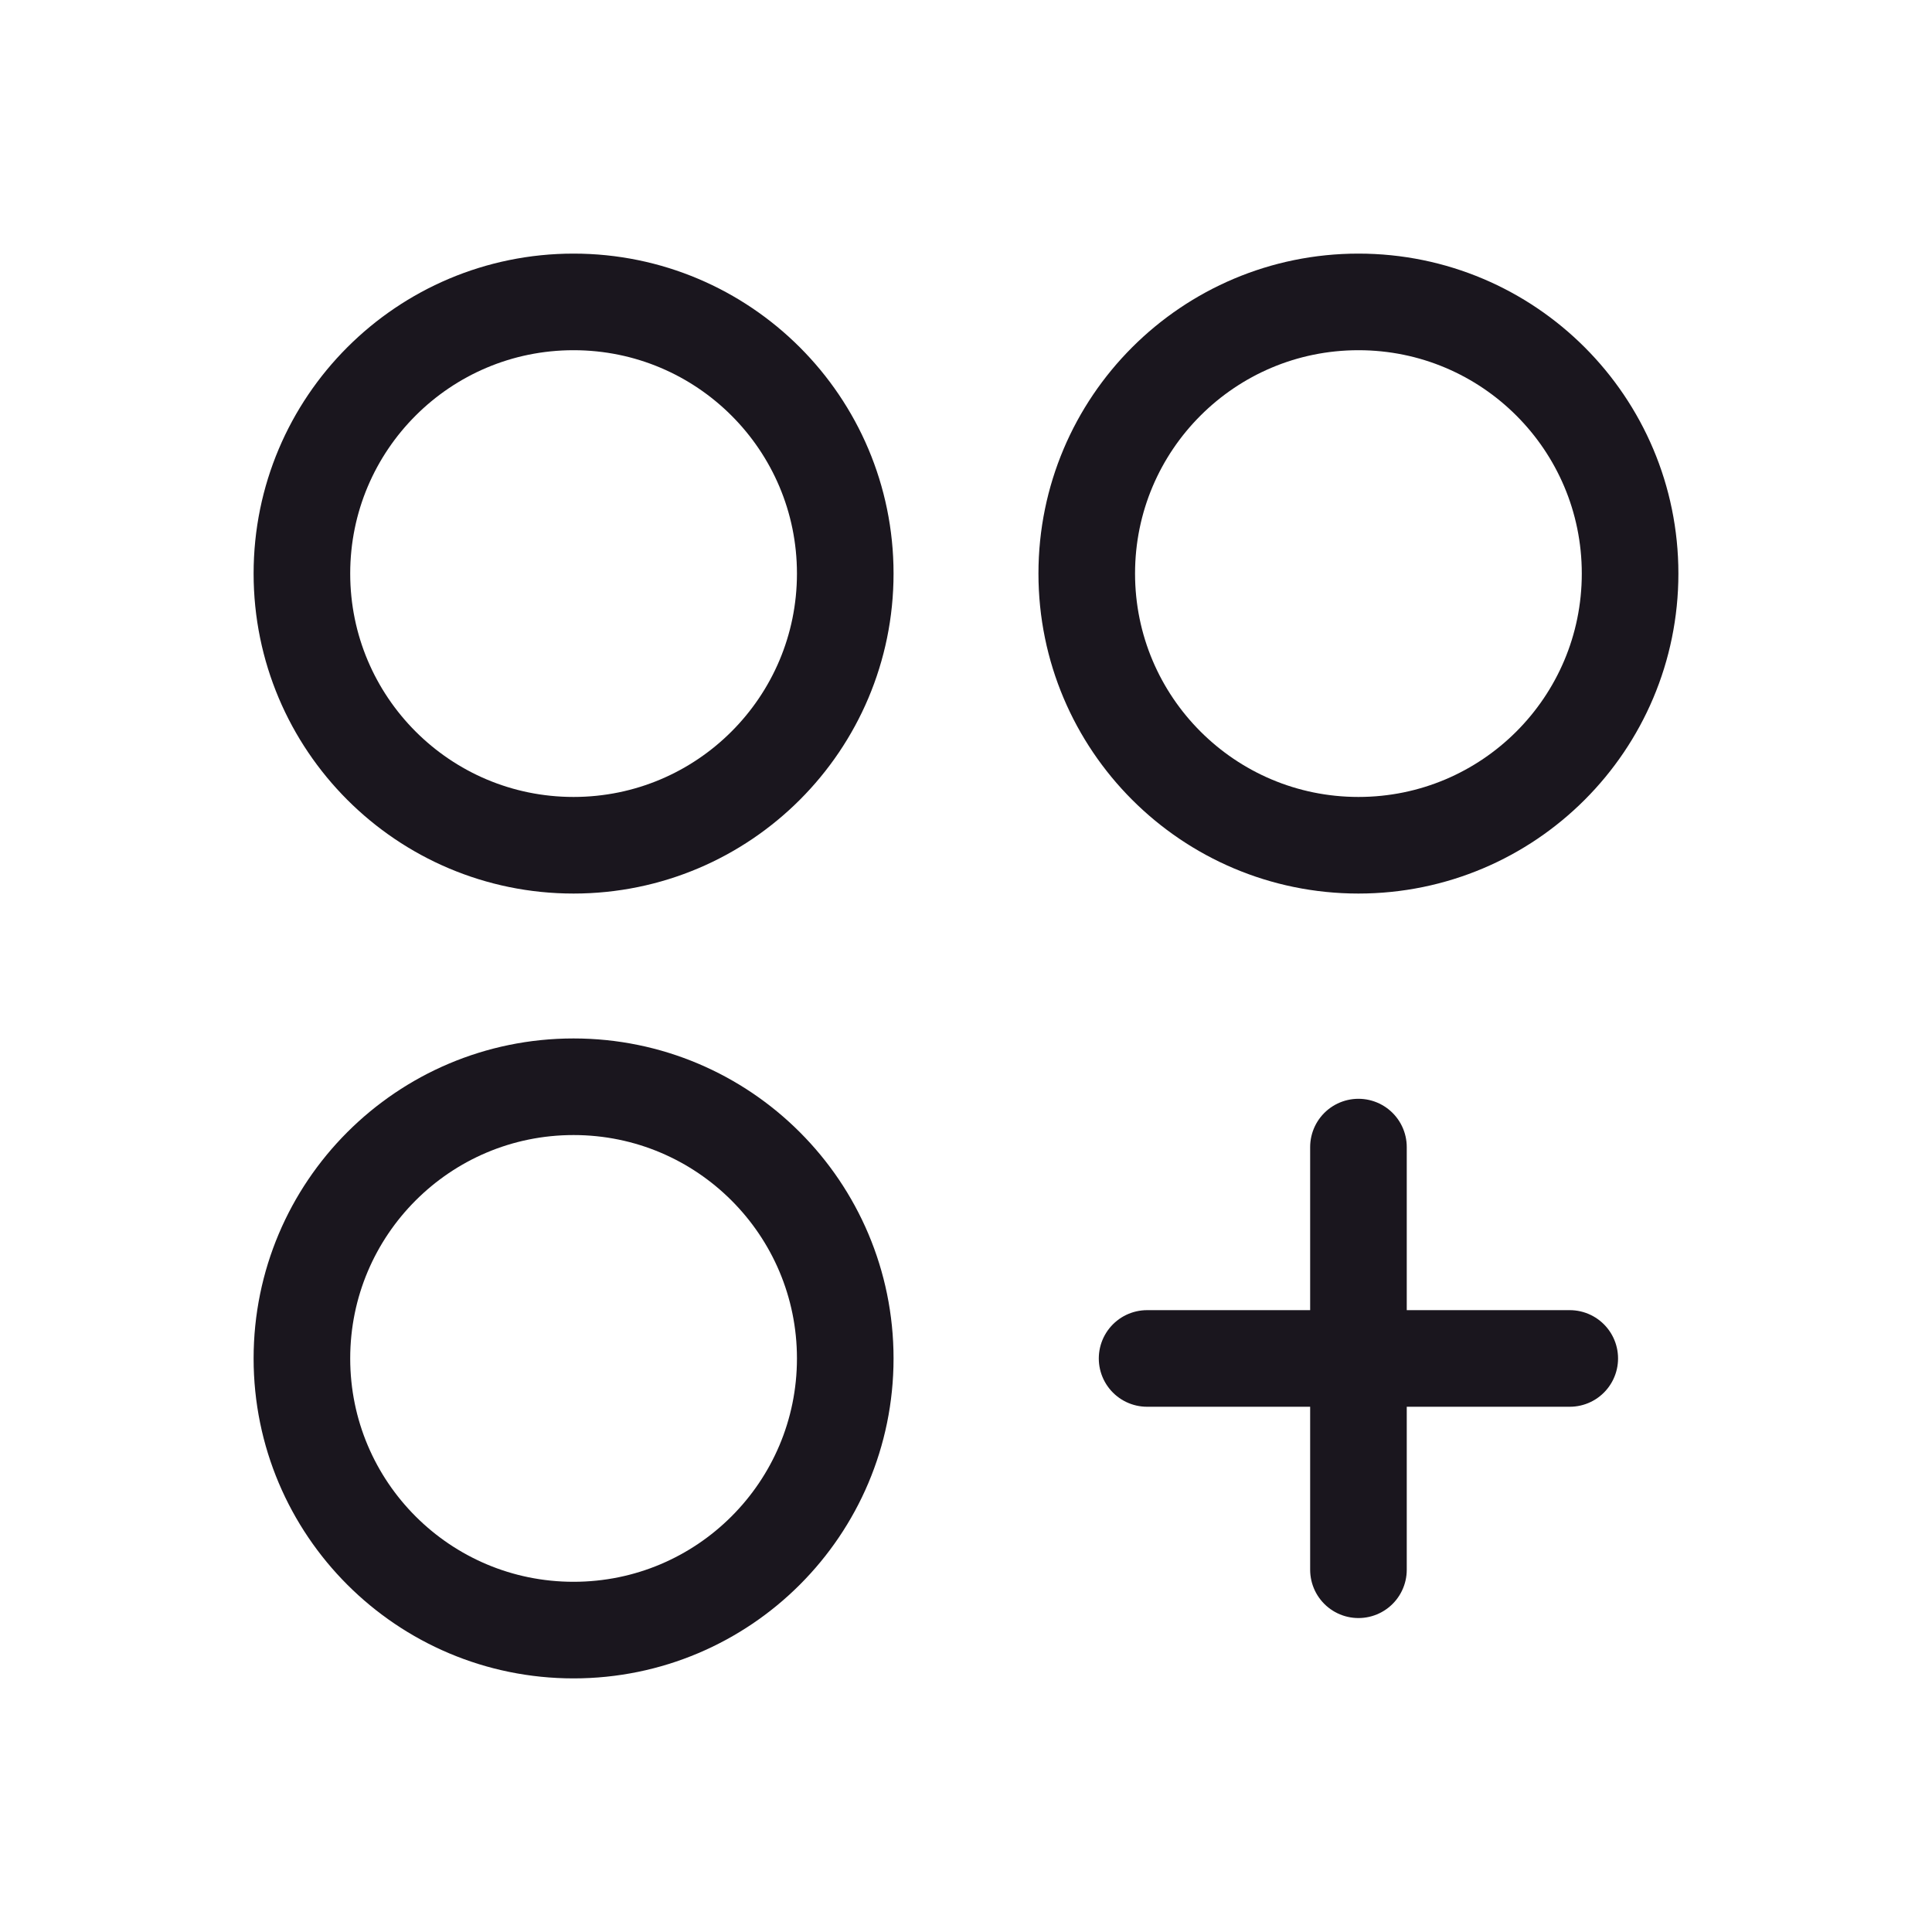
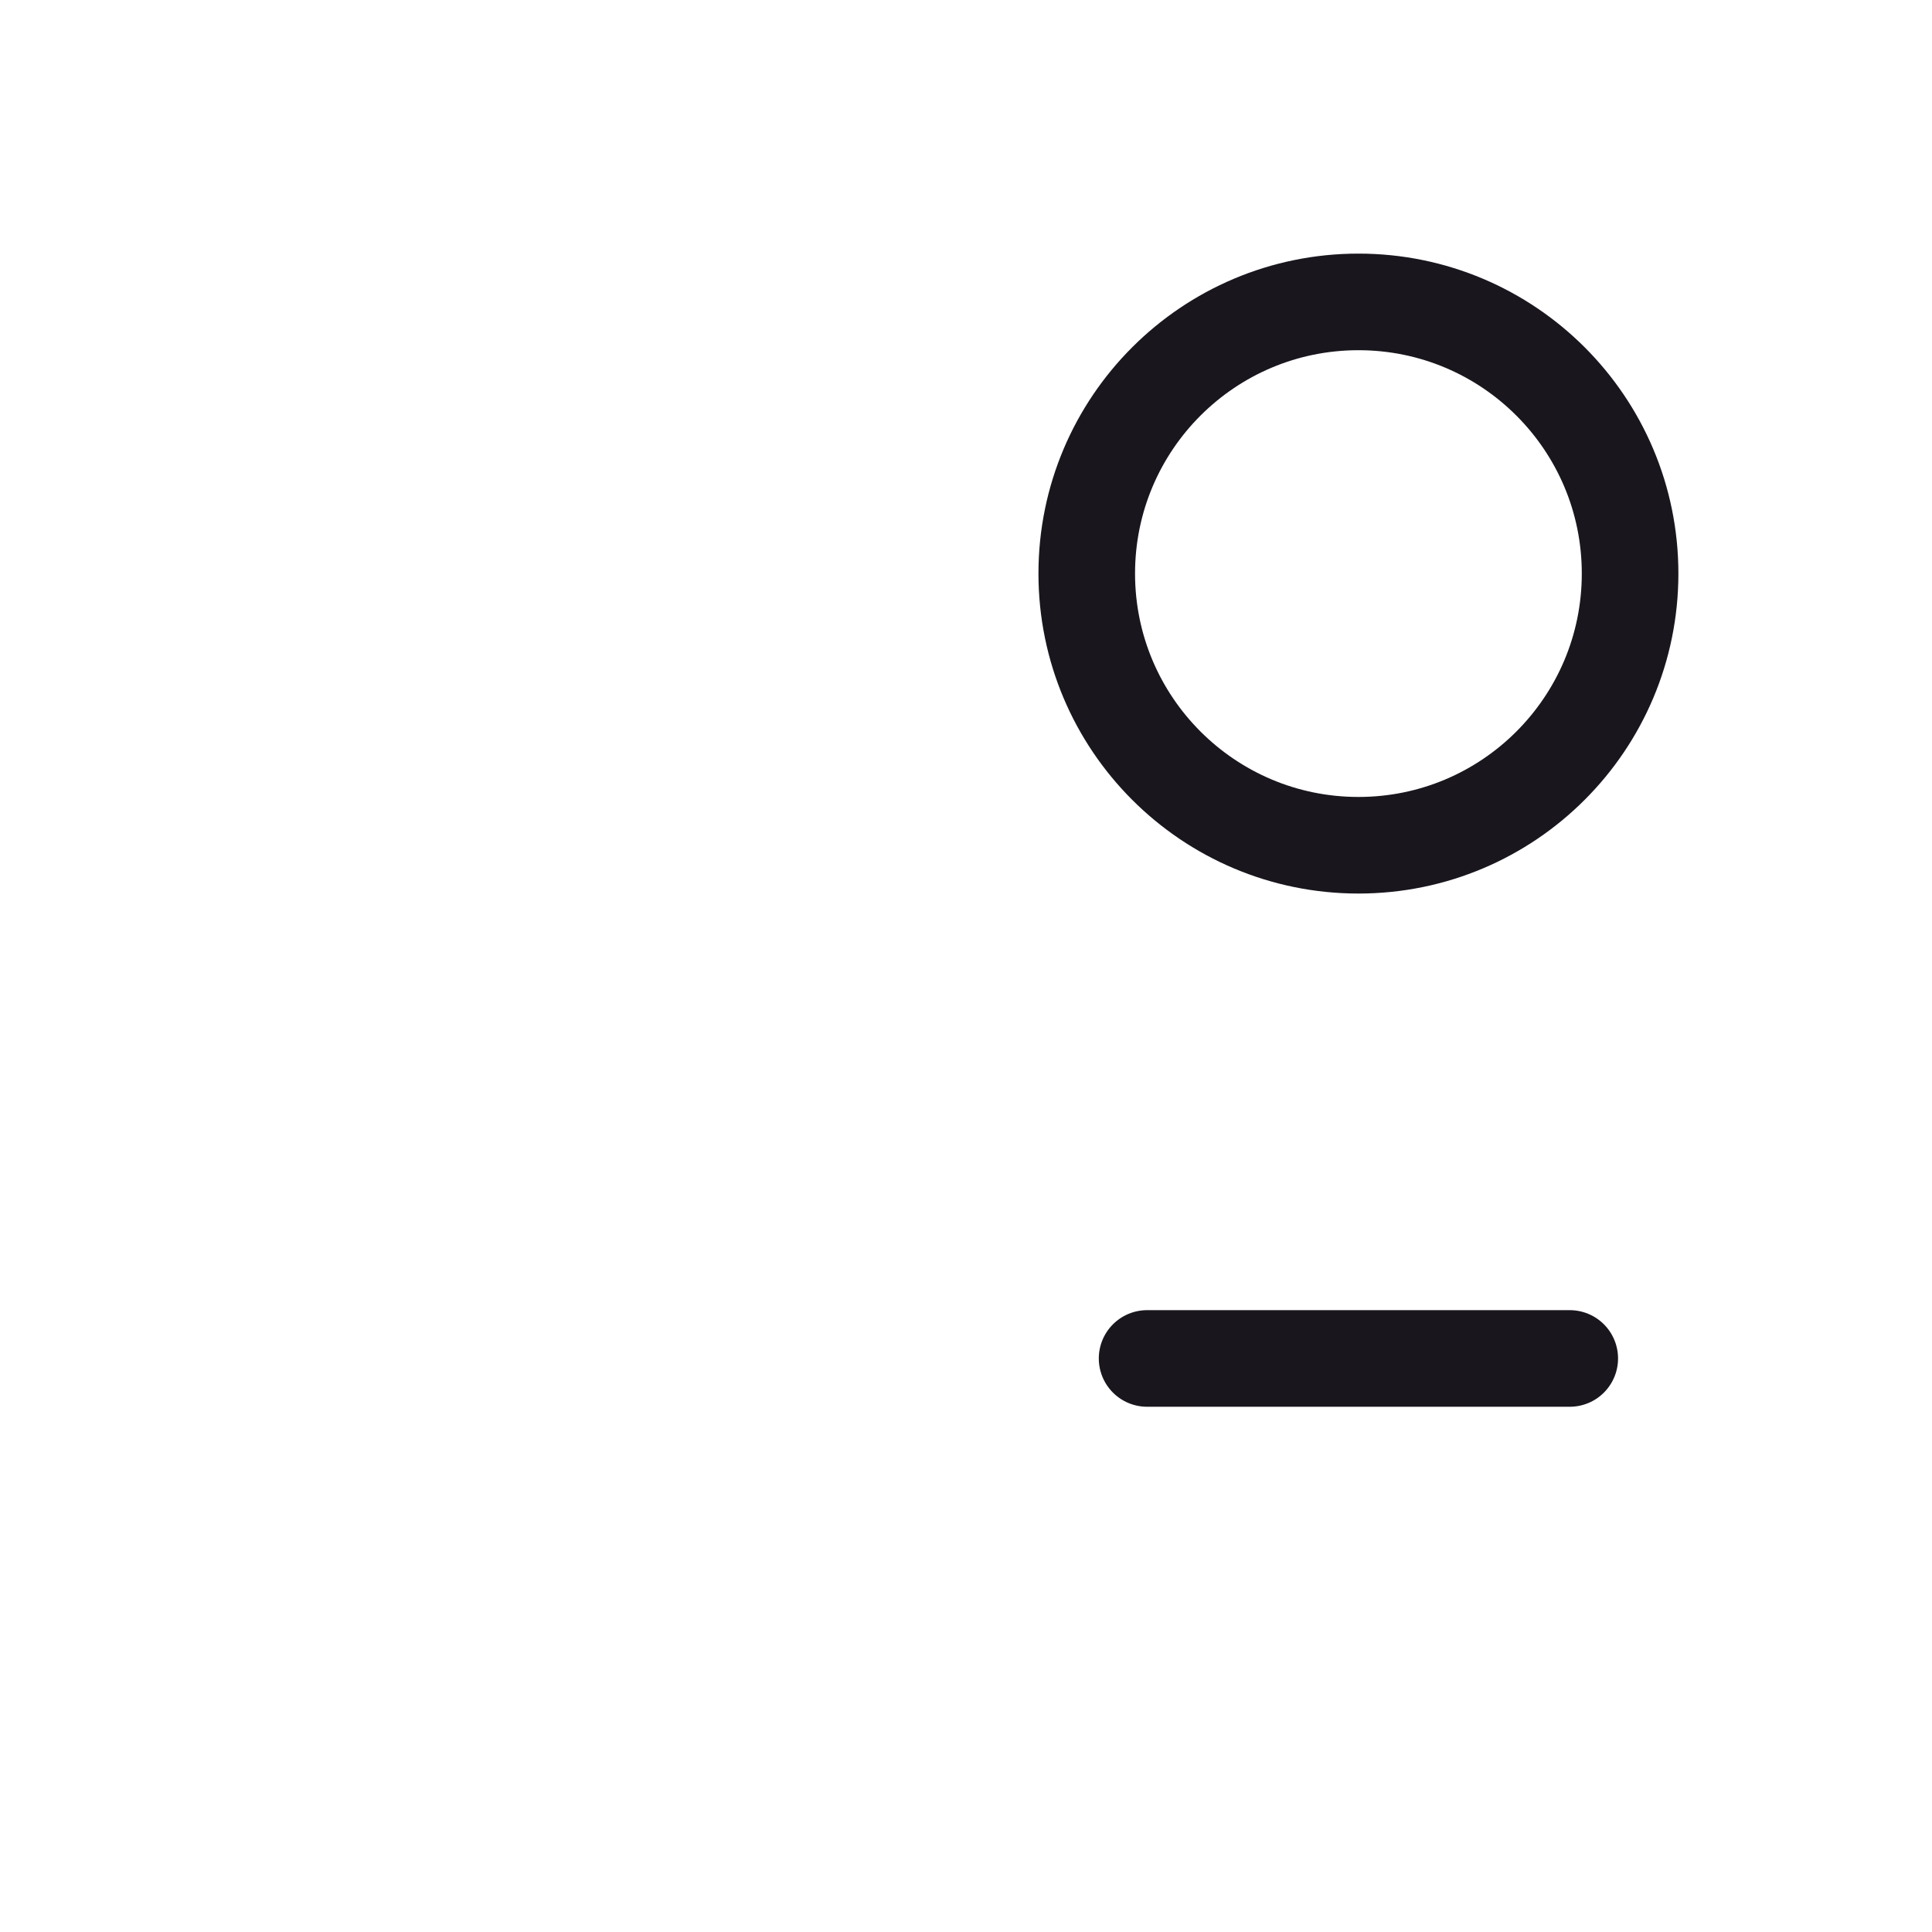
<svg xmlns="http://www.w3.org/2000/svg" width="30" height="30" viewBox="0 0 30 30" fill="none">
-   <path d="M8.906 13.125C11.236 13.125 13.125 11.236 13.125 8.906C13.125 6.576 11.236 4.688 8.906 4.688C6.576 4.688 4.688 6.576 4.688 8.906C4.688 11.236 6.576 13.125 8.906 13.125Z" stroke="#1A161E" stroke-width="1.5" stroke-linecap="round" stroke-linejoin="round" />
  <path d="M21.094 13.125C23.424 13.125 25.312 11.236 25.312 8.906C25.312 6.576 23.424 4.688 21.094 4.688C18.764 4.688 16.875 6.576 16.875 8.906C16.875 11.236 18.764 13.125 21.094 13.125Z" stroke="#1A161E" stroke-width="1.5" stroke-linecap="round" stroke-linejoin="round" />
-   <path d="M8.906 25.312C11.236 25.312 13.125 23.424 13.125 21.094C13.125 18.764 11.236 16.875 8.906 16.875C6.576 16.875 4.688 18.764 4.688 21.094C4.688 23.424 6.576 25.312 8.906 25.312Z" stroke="#1A161E" stroke-width="1.5" stroke-linecap="round" stroke-linejoin="round" />
-   <path d="M21.094 17.812V24.375" stroke="#1A161E" stroke-width="1.5" stroke-linecap="round" stroke-linejoin="round" />
  <path d="M24.375 21.094H17.812" stroke="#1A161E" stroke-width="1.5" stroke-linecap="round" stroke-linejoin="round" />
</svg>